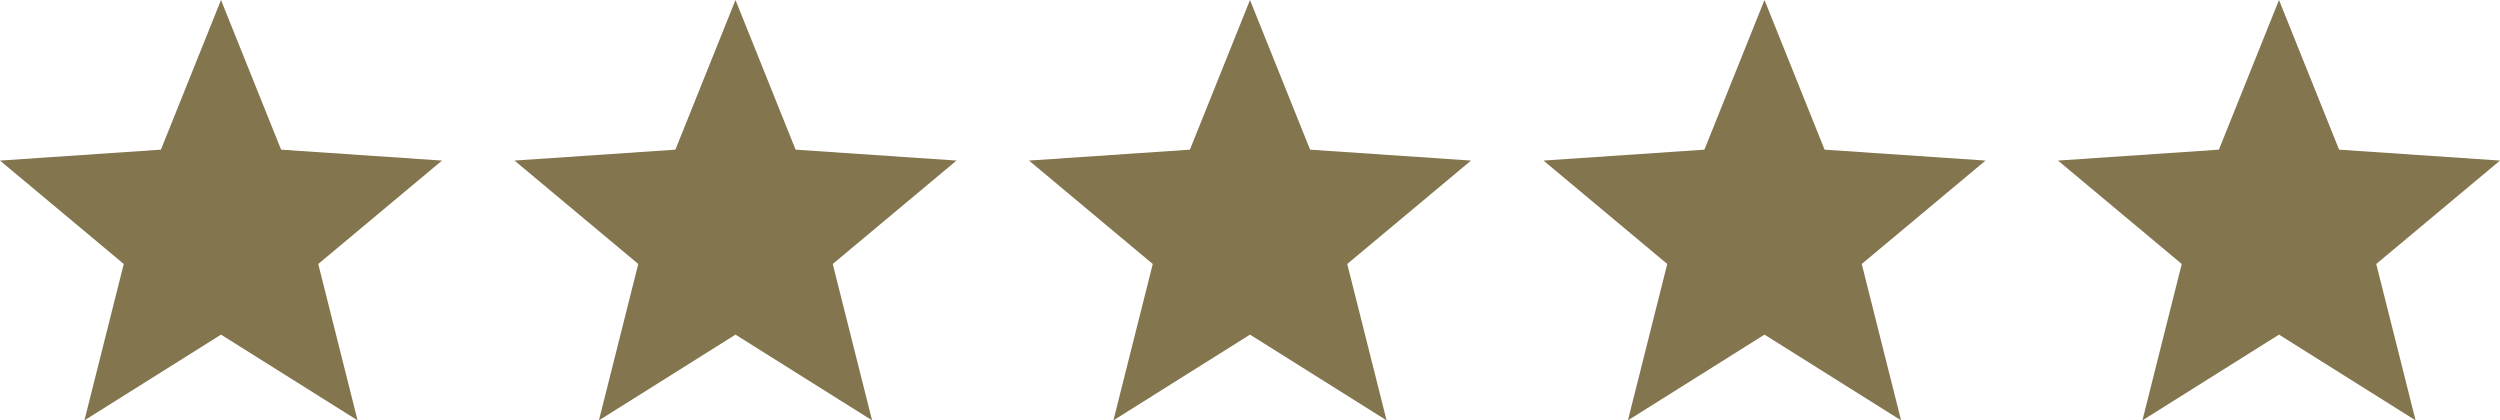
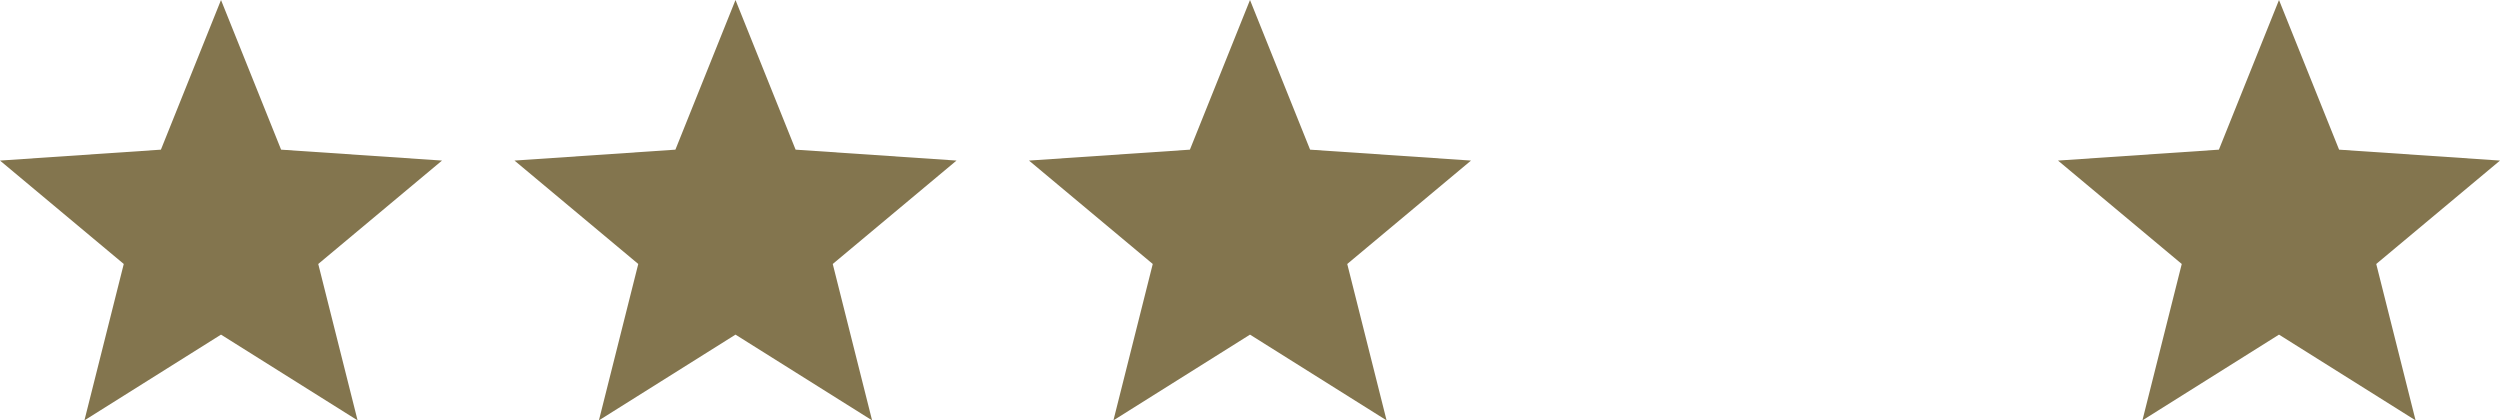
<svg xmlns="http://www.w3.org/2000/svg" id="uuid-a6085bae-0523-4ab9-905f-c93b0d83ad77" viewBox="0 0 3000 504.45">
  <g id="uuid-2f2c120b-049e-4a7c-8599-fac3539d78fd">
    <polygon points="265.205 401.549 101.3 504.45 148.514 316.768 0 192.684 193.087 179.591 265.205 0 337.323 179.591 530.41 192.684 381.896 316.768 429.111 504.45 265.205 401.549" style="fill:#83754e; stroke-width:0px;" />
    <polygon points="882.602 401.549 718.697 504.45 765.912 316.768 617.397 192.684 810.485 179.591 882.602 0 954.721 179.591 1147.808 192.684 999.293 316.768 1046.508 504.45 882.602 401.549" style="fill:#83754e; stroke-width:0px;" />
    <polygon points="1500 401.549 1336.095 504.45 1383.31 316.768 1234.795 192.684 1427.883 179.591 1500 0 1572.119 179.591 1765.205 192.684 1616.691 316.768 1663.906 504.45 1500 401.549" style="fill:#83754e; stroke-width:0px;" />
-     <polygon points="2117.397 401.549 1953.493 504.45 2000.707 316.768 1852.192 192.684 2045.28 179.591 2117.397 0 2189.517 179.591 2382.603 192.684 2234.089 316.768 2281.304 504.45 2117.397 401.549" style="fill:#83754e; stroke-width:0px;" />
    <polygon points="2734.795 401.549 2570.891 504.45 2618.104 316.768 2469.59 192.684 2662.678 179.591 2734.795 0 2806.914 179.591 3000 192.684 2851.486 316.768 2898.701 504.45 2734.795 401.549" style="fill:#83754e; stroke-width:0px;" />
  </g>
</svg>